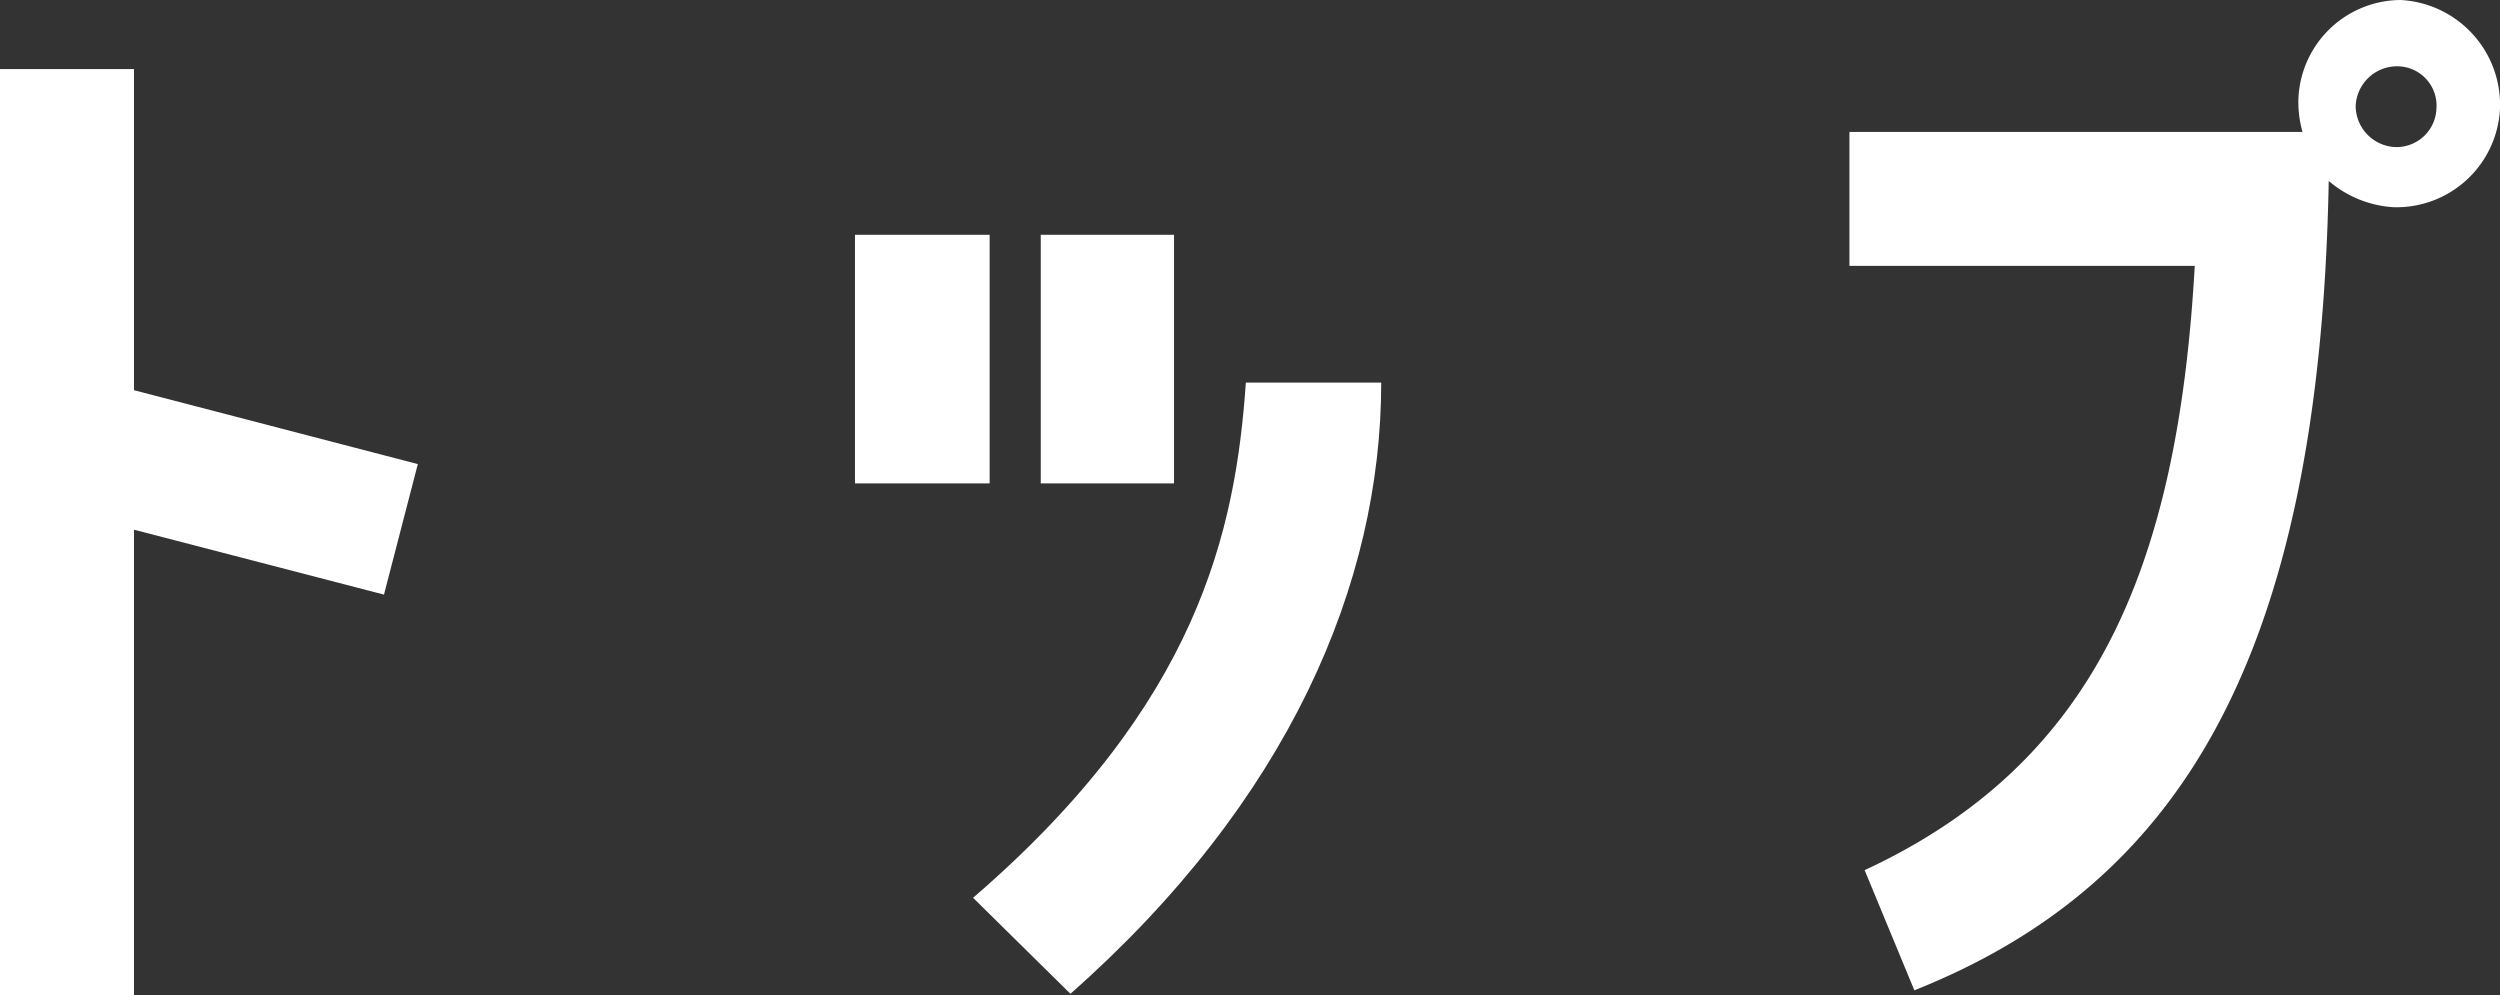
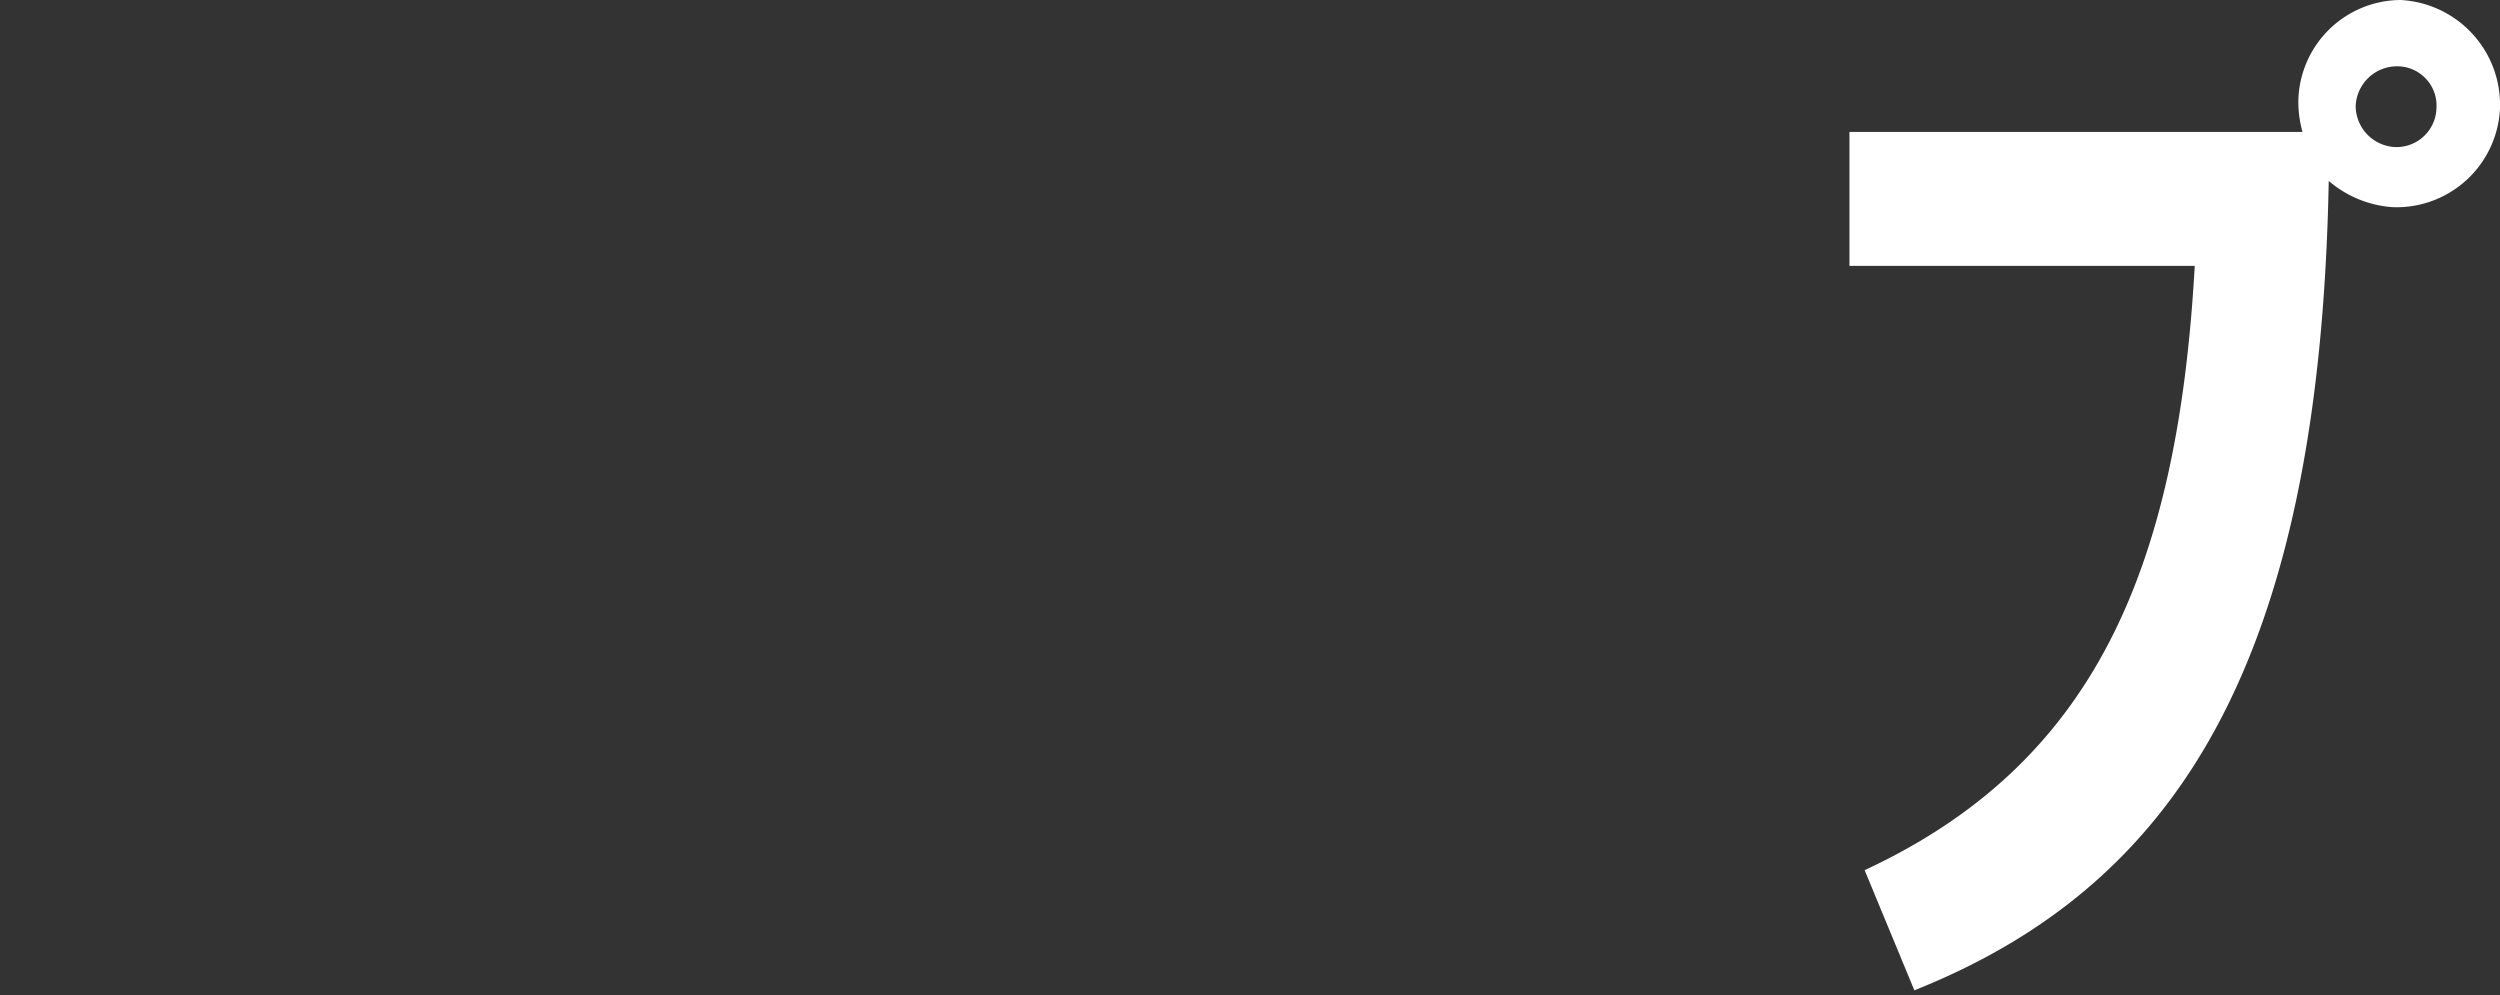
<svg xmlns="http://www.w3.org/2000/svg" viewBox="0 0 36.2 14.41">
  <rect x="0" y="0" width="36.2" height="14.41" fill="#333333" stroke="none" />
  <defs>
    <style>.cls-1{fill:#fff;}</style>
  </defs>
  <g id="レイヤー_2" data-name="レイヤー 2">
    <g id="レイヤー_1-2" data-name="レイヤー 1">
-       <path class="cls-1" d="M0,1H1.94V5.65L6.05,6.72,5.56,8.61,1.94,7.67v6.74H0Z" />
-       <path class="cls-1" d="M14.33,3.4V7H12.38V3.4ZM14.09,13c3.26-2.81,3.8-5.31,3.95-7.46H20c0,2.9-1.33,6.05-4.5,8.85ZM17,7H15.07V3.4H17Z" />
      <path class="cls-1" d="M36.2,1.57A1.5,1.5,0,0,1,34.65,3a1.59,1.59,0,0,1-.93-.38c-.13,7-2.22,10.21-6,11.72L27,12.6c3.29-1.53,4.53-4.3,4.78-8.75h-5V1.91h6.56a1.63,1.63,0,0,1-.06-.45A1.49,1.49,0,0,1,34.76,0,1.52,1.52,0,0,1,36.2,1.57Zm-.92,0a.57.57,0,0,0-.56-.61.6.6,0,0,0-.61.58.6.6,0,0,0,.58.59A.58.58,0,0,0,35.28,1.53Z" />
    </g>
  </g>
</svg>